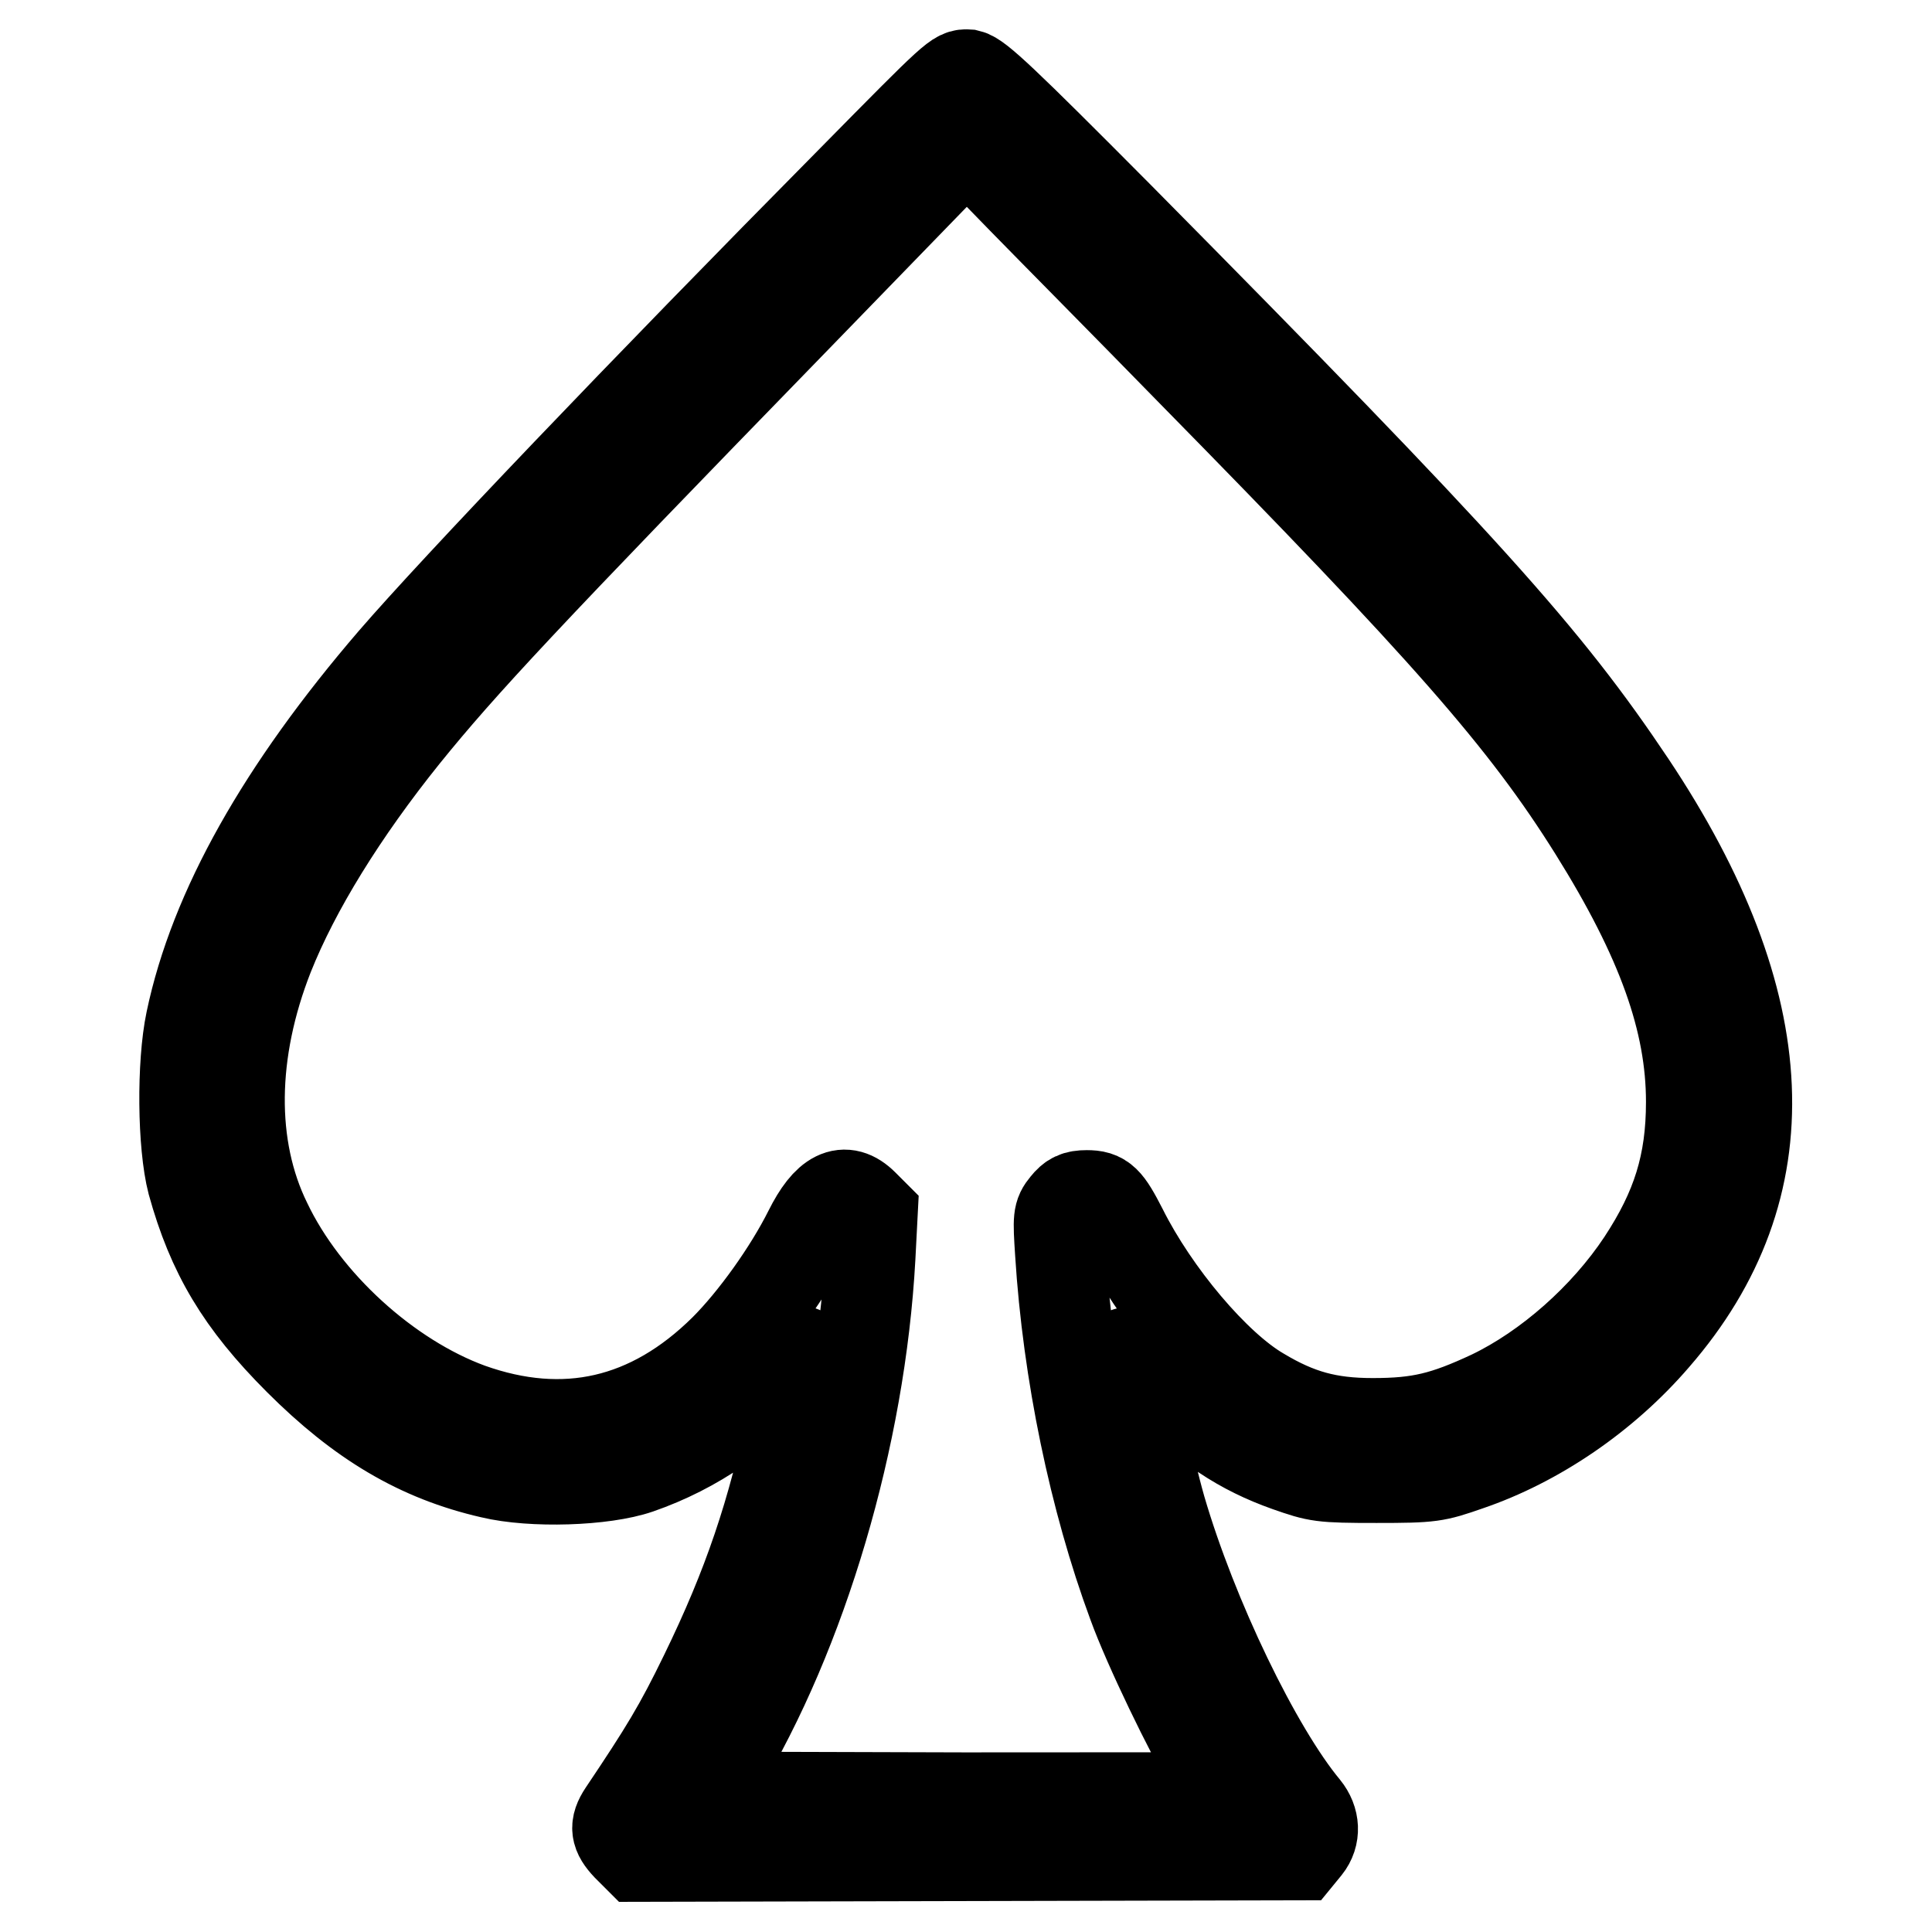
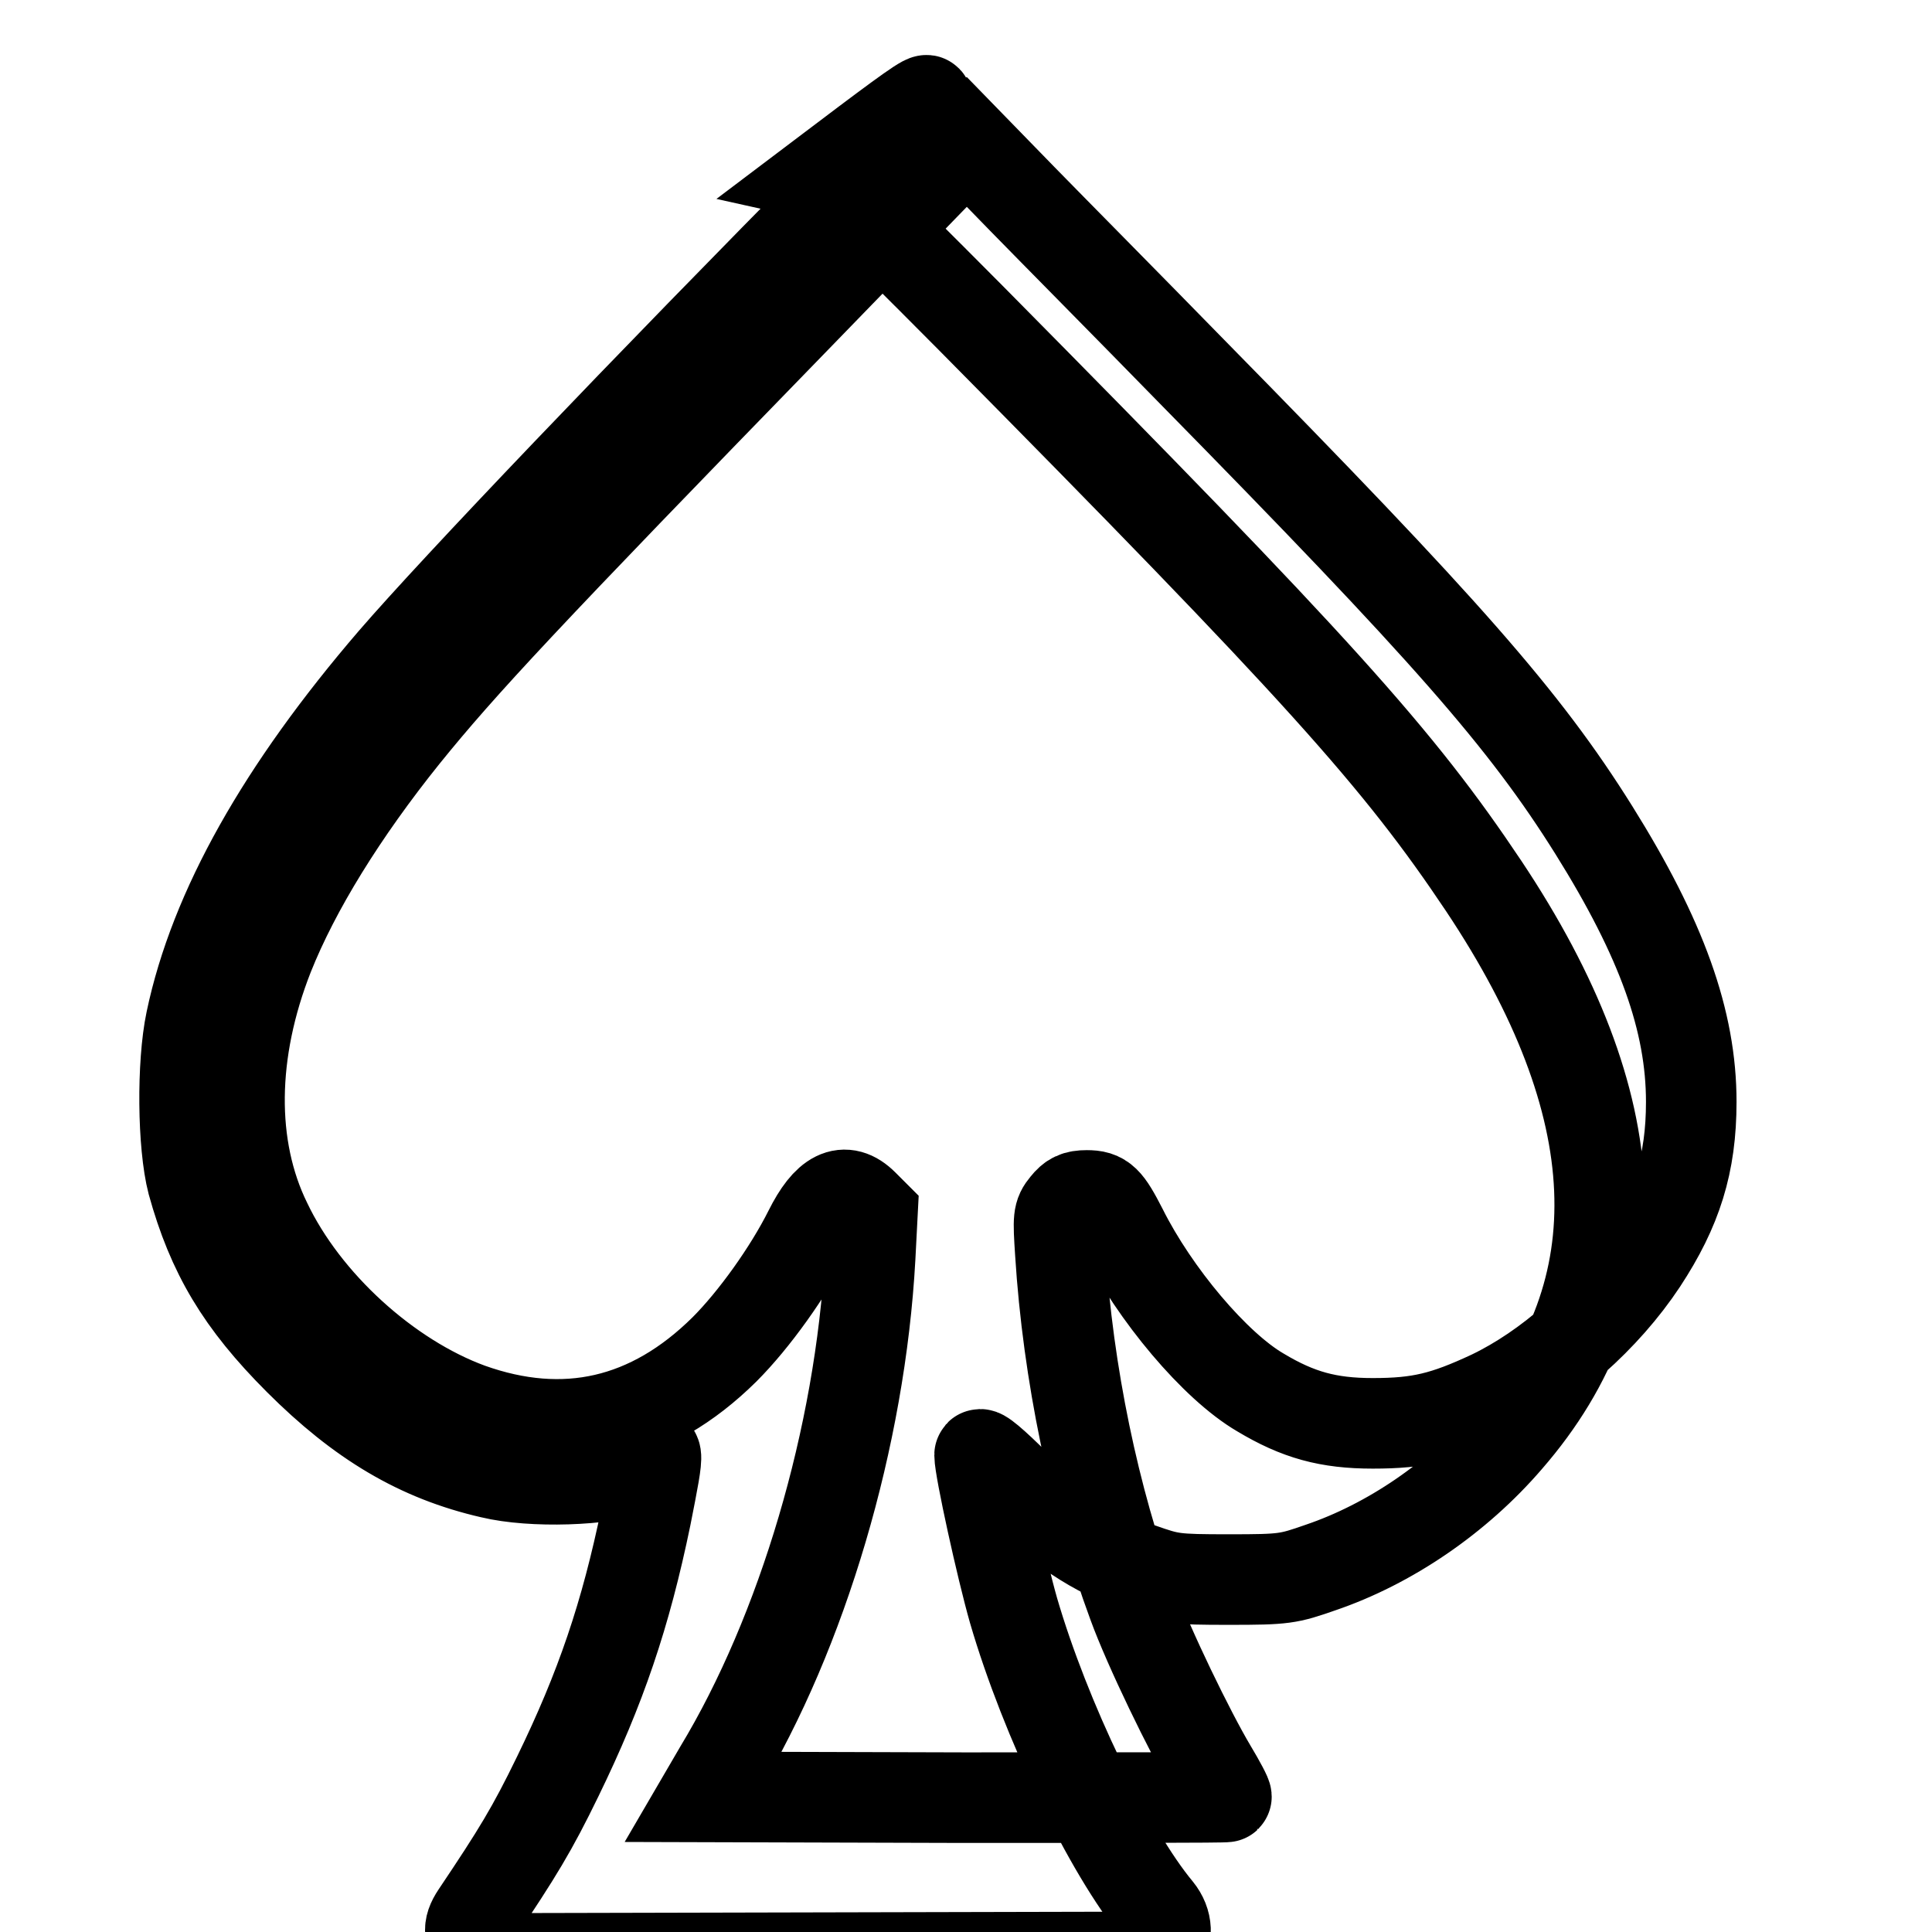
<svg xmlns="http://www.w3.org/2000/svg" version="1.1" x="0px" y="0px" viewBox="0 0 256 256" enable-background="new 0 0 256 256" xml:space="preserve">
  <g>
    <g>
      <g>
-         <path stroke-width="12" fill-opacity="0" stroke="#000000" d="M113,23.8C85,52.1,60.3,78,52.1,87.5c-14.7,17.1-23.7,33-26.8,47.8c-1.2,5.7-1.1,16.4,0.2,21.4c2.6,9.4,6.4,15.8,14.1,23.5c8.2,8.2,15.9,12.8,25.5,15c5.4,1.3,14.9,1,19.5-0.6c7.5-2.6,14.2-7.2,19.5-13.5c2.9-3.4,2.9-3.3,1,6.3c-2.7,13.1-6,22.8-11.7,34.5c-3.4,7-5.3,10.1-10.8,18.3c-1.2,1.8-1,2.8,0.5,4.4l1.4,1.4l43.8-0.1l43.9-0.1l0.9-1.1c1.2-1.5,1.1-3.5-0.2-5.1c-6.4-7.7-14.9-25.3-19.1-39.7c-1.6-5.6-4.5-18.8-4.5-20.6c0-0.5,1.8,1,4.9,4.1c5.6,5.6,10.2,8.7,16.4,10.9c4,1.4,4.4,1.5,11.8,1.5c7.3,0,7.8-0.1,12.1-1.6c9.1-3.1,18.1-9.2,24.8-17c17.2-19.8,16.2-44.2-3.2-73.3c-11.3-16.9-21.7-28.5-67.9-75.2c-15.3-15.4-18.6-18.5-19.9-18.8C126.8,9.8,126.7,9.9,113,23.8z M157.9,49.2c33.8,34.4,44.1,46.1,53.3,60.8c9,14.4,12.9,25.3,12.9,36c0,8.2-1.9,14.2-6.5,21.2c-4.9,7.4-12.5,14.1-20,17.7c-6.2,2.9-9.5,3.7-15.7,3.7c-5.9,0-9.9-1.1-14.9-4.1c-6-3.5-14-13-18.3-21.6c-2-3.9-2.6-4.5-4.7-4.5c-1.4,0-2,0.3-2.8,1.3c-1,1.2-1,1.7-0.7,6.3c1,15.9,4.5,32.7,9.6,46.5c2.1,5.8,7.6,17.1,10.4,21.8c1.2,2,2.1,3.7,2,3.8c-0.1,0.1-15.8,0.1-34.7,0.1l-34.6-0.1l2.1-3.6c11-18.2,18.7-44.1,20-67.9l0.3-5.8l-1.2-1.2c-2.5-2.5-4.8-1.3-7.2,3.5c-2.7,5.4-7.3,11.8-11.2,15.7c-9.8,9.7-21.2,12.3-33.8,7.8c-10.9-4-21.8-13.9-26.9-24.6c-4.9-10-4.7-22.7,0.3-35.4c3.5-8.8,9.8-19,18-29.2C61.2,88,69.5,79.1,105,42.6l23.1-23.8l7.4,7.6C139.6,30.6,149.7,40.8,157.9,49.2z" />
+         <path stroke-width="12" fill-opacity="0" stroke="#000000" d="M113,23.8C85,52.1,60.3,78,52.1,87.5c-14.7,17.1-23.7,33-26.8,47.8c-1.2,5.7-1.1,16.4,0.2,21.4c2.6,9.4,6.4,15.8,14.1,23.5c8.2,8.2,15.9,12.8,25.5,15c5.4,1.3,14.9,1,19.5-0.6c2.9-3.4,2.9-3.3,1,6.3c-2.7,13.1-6,22.8-11.7,34.5c-3.4,7-5.3,10.1-10.8,18.3c-1.2,1.8-1,2.8,0.5,4.4l1.4,1.4l43.8-0.1l43.9-0.1l0.9-1.1c1.2-1.5,1.1-3.5-0.2-5.1c-6.4-7.7-14.9-25.3-19.1-39.7c-1.6-5.6-4.5-18.8-4.5-20.6c0-0.5,1.8,1,4.9,4.1c5.6,5.6,10.2,8.7,16.4,10.9c4,1.4,4.4,1.5,11.8,1.5c7.3,0,7.8-0.1,12.1-1.6c9.1-3.1,18.1-9.2,24.8-17c17.2-19.8,16.2-44.2-3.2-73.3c-11.3-16.9-21.7-28.5-67.9-75.2c-15.3-15.4-18.6-18.5-19.9-18.8C126.8,9.8,126.7,9.9,113,23.8z M157.9,49.2c33.8,34.4,44.1,46.1,53.3,60.8c9,14.4,12.9,25.3,12.9,36c0,8.2-1.9,14.2-6.5,21.2c-4.9,7.4-12.5,14.1-20,17.7c-6.2,2.9-9.5,3.7-15.7,3.7c-5.9,0-9.9-1.1-14.9-4.1c-6-3.5-14-13-18.3-21.6c-2-3.9-2.6-4.5-4.7-4.5c-1.4,0-2,0.3-2.8,1.3c-1,1.2-1,1.7-0.7,6.3c1,15.9,4.5,32.7,9.6,46.5c2.1,5.8,7.6,17.1,10.4,21.8c1.2,2,2.1,3.7,2,3.8c-0.1,0.1-15.8,0.1-34.7,0.1l-34.6-0.1l2.1-3.6c11-18.2,18.7-44.1,20-67.9l0.3-5.8l-1.2-1.2c-2.5-2.5-4.8-1.3-7.2,3.5c-2.7,5.4-7.3,11.8-11.2,15.7c-9.8,9.7-21.2,12.3-33.8,7.8c-10.9-4-21.8-13.9-26.9-24.6c-4.9-10-4.7-22.7,0.3-35.4c3.5-8.8,9.8-19,18-29.2C61.2,88,69.5,79.1,105,42.6l23.1-23.8l7.4,7.6C139.6,30.6,149.7,40.8,157.9,49.2z" />
      </g>
    </g>
  </g>
</svg>